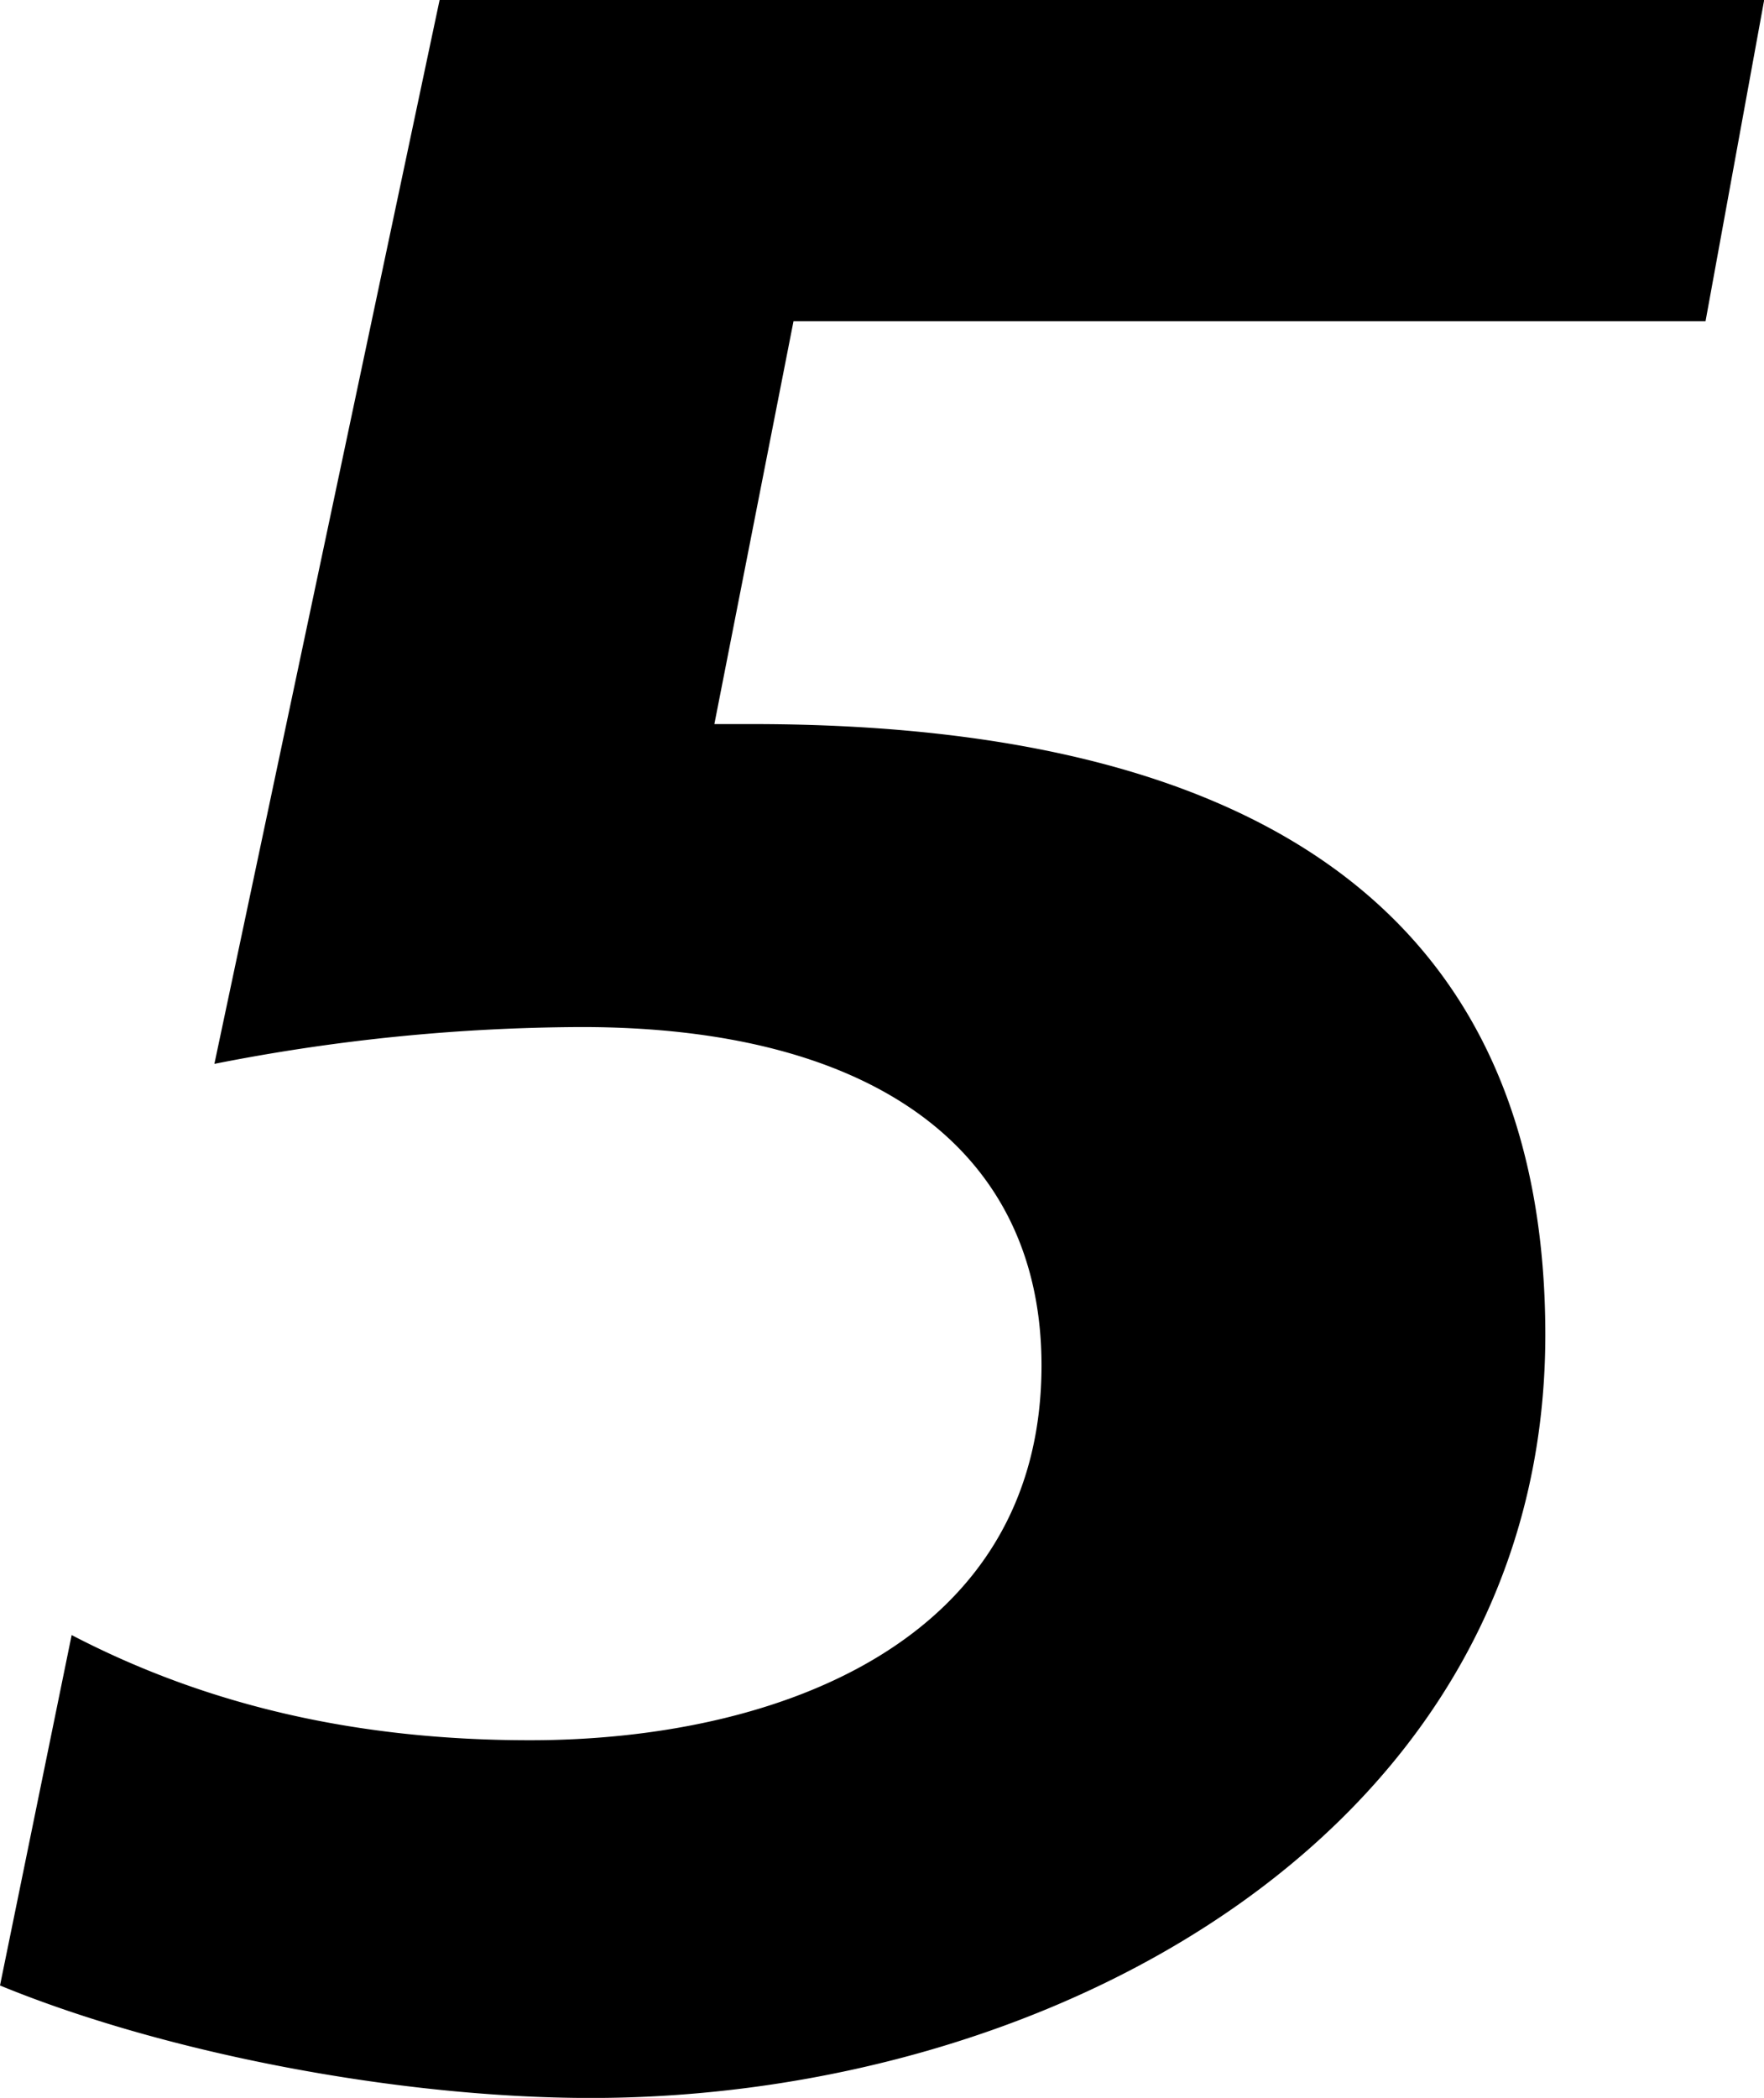
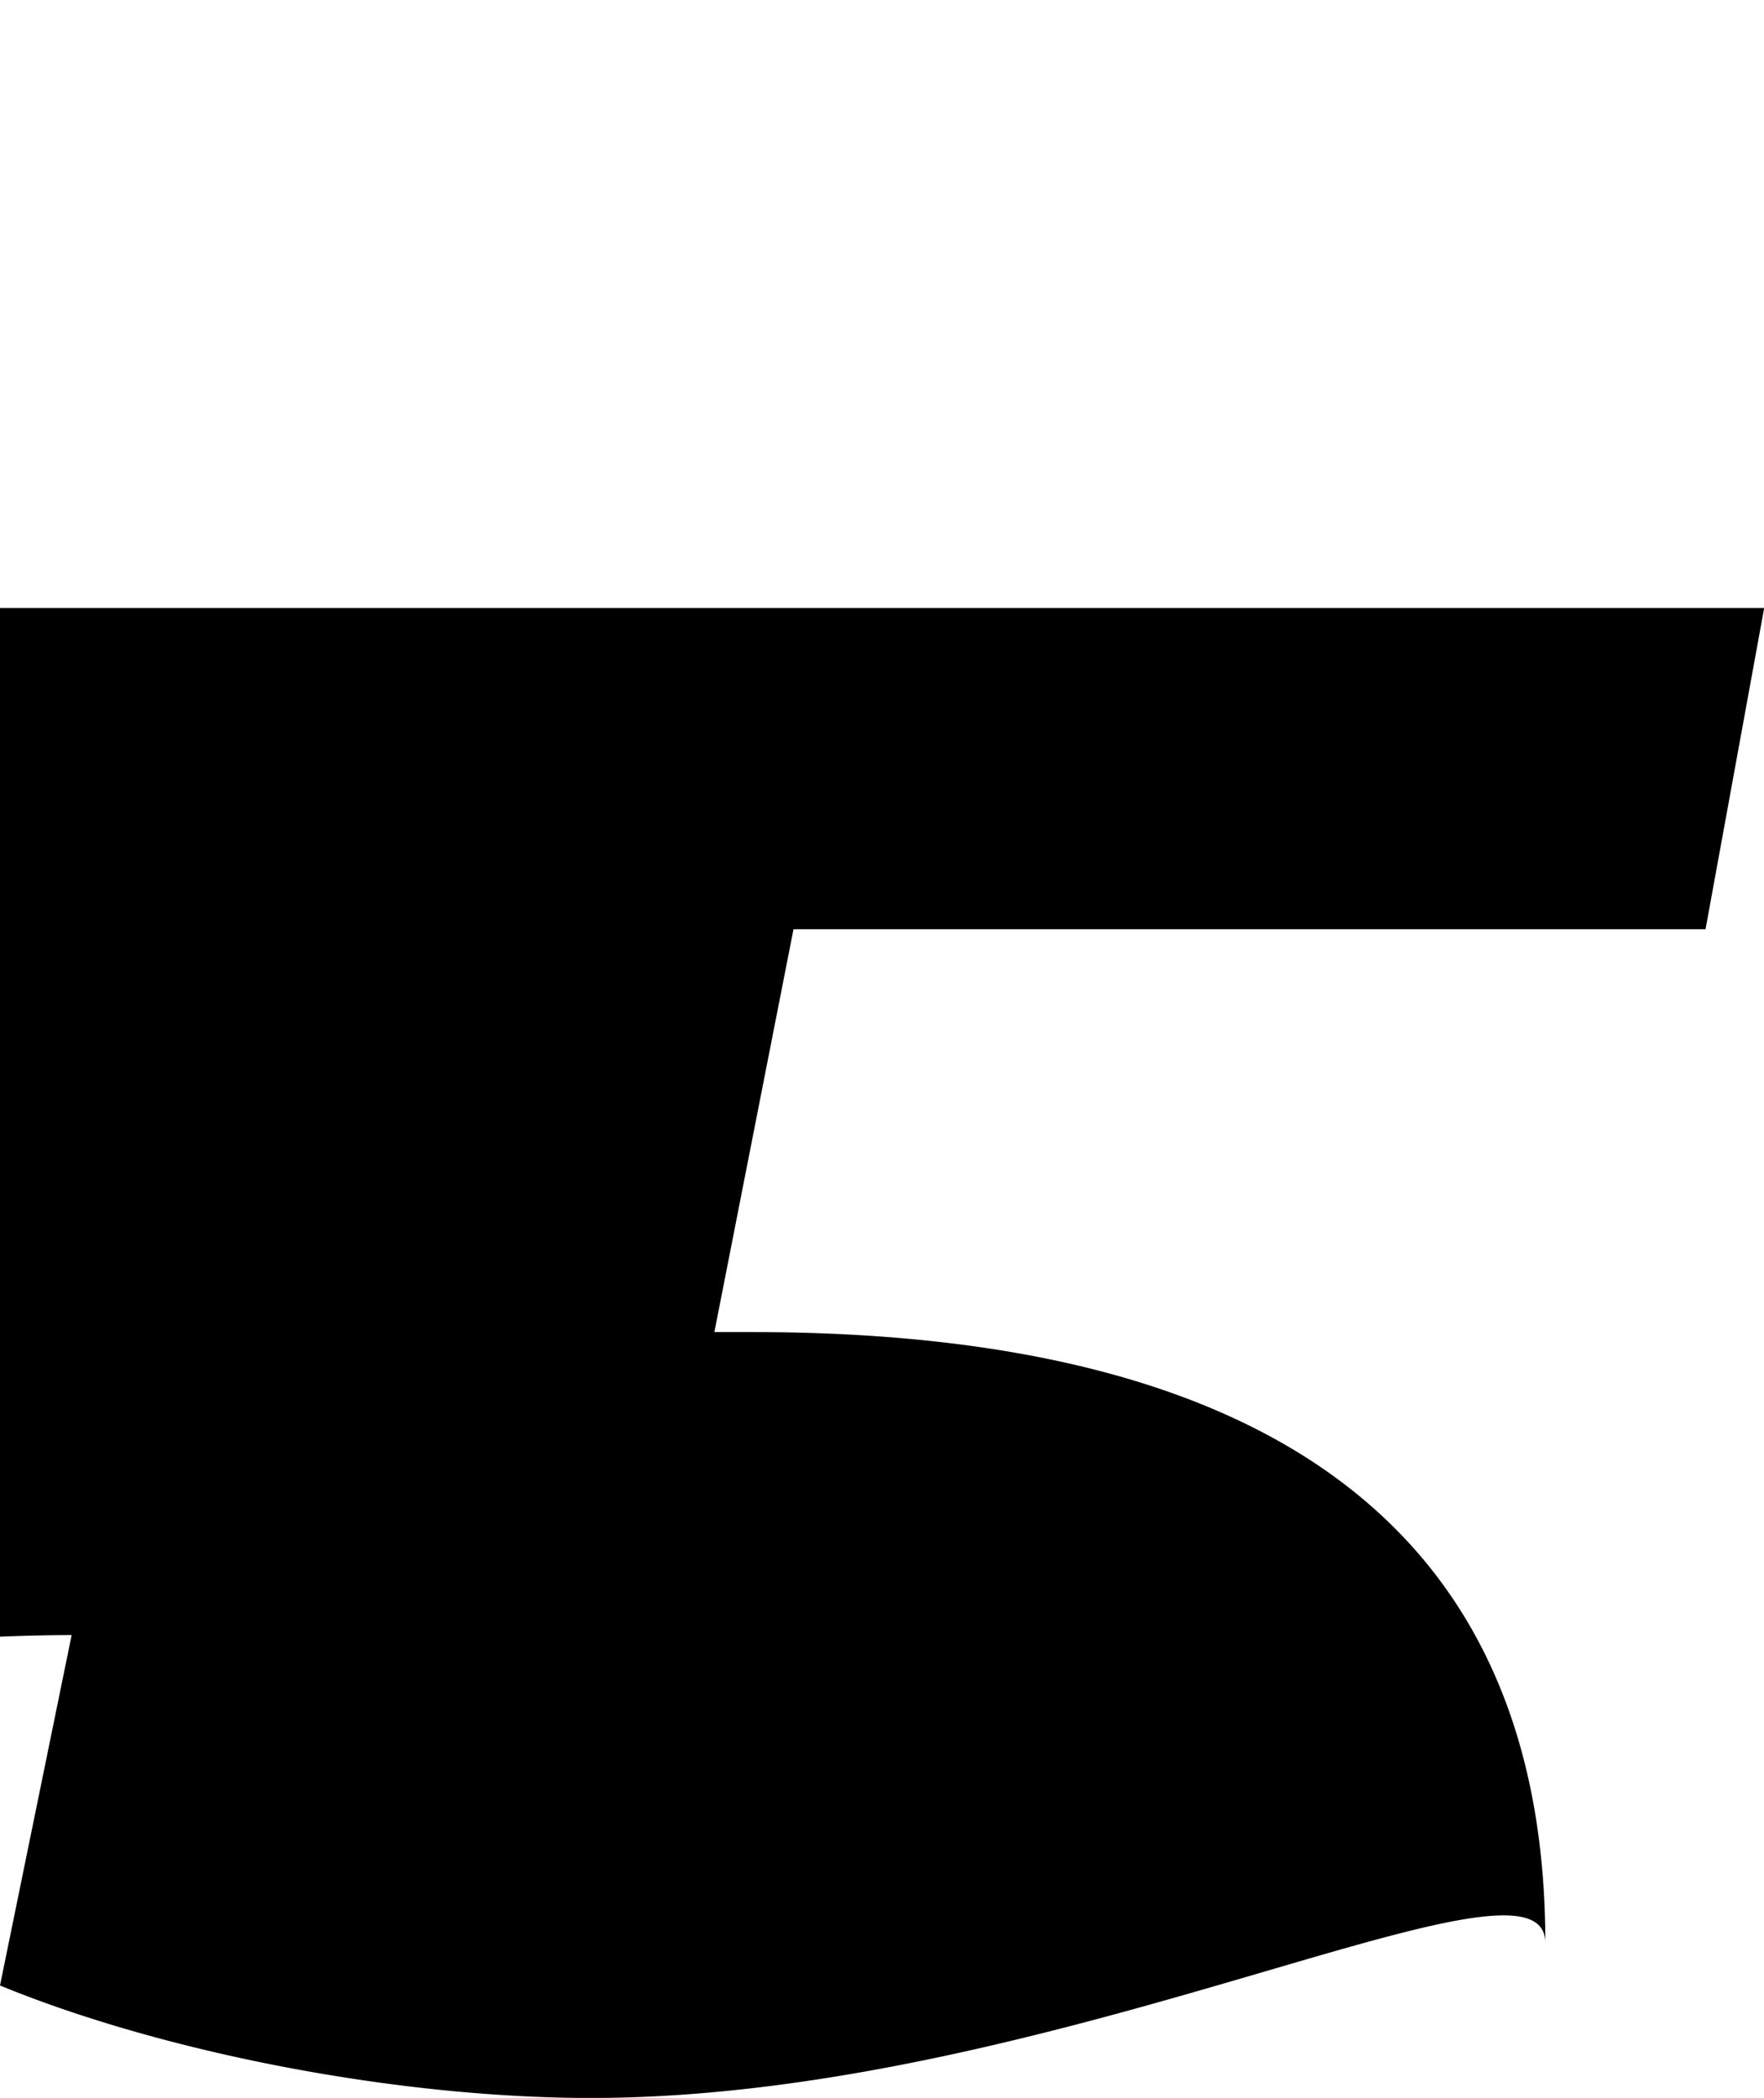
<svg xmlns="http://www.w3.org/2000/svg" viewBox="0 0 407.93 484.93">
-   <path d="M432.69,742.47c-44.5,0-98.52-10.34-136.66-26l16.57-81c31.41,16.35,66.2,24.31,106,24.31,57.18,0,118.28-22.76,118.28-86.64,0-49.7-38.75-78.21-106.33-78.21a443.8,443.8,0,0,0-84.94,8.51l52.08-245.91H704l-13.56,74.25H479.53l-18.3,93.12H470c121.69,0,183.39,47.51,183.39,141.2C653.35,680.66,539.66,742.47,432.69,742.47Z" transform="translate(-296.03 -257.53)" />
+   <path d="M432.69,742.47c-44.5,0-98.52-10.34-136.66-26l16.57-81a443.8,443.8,0,0,0-84.94,8.51l52.08-245.91H704l-13.56,74.25H479.53l-18.3,93.12H470c121.69,0,183.39,47.51,183.39,141.2C653.35,680.66,539.66,742.47,432.69,742.47Z" transform="translate(-296.03 -257.53)" />
</svg>